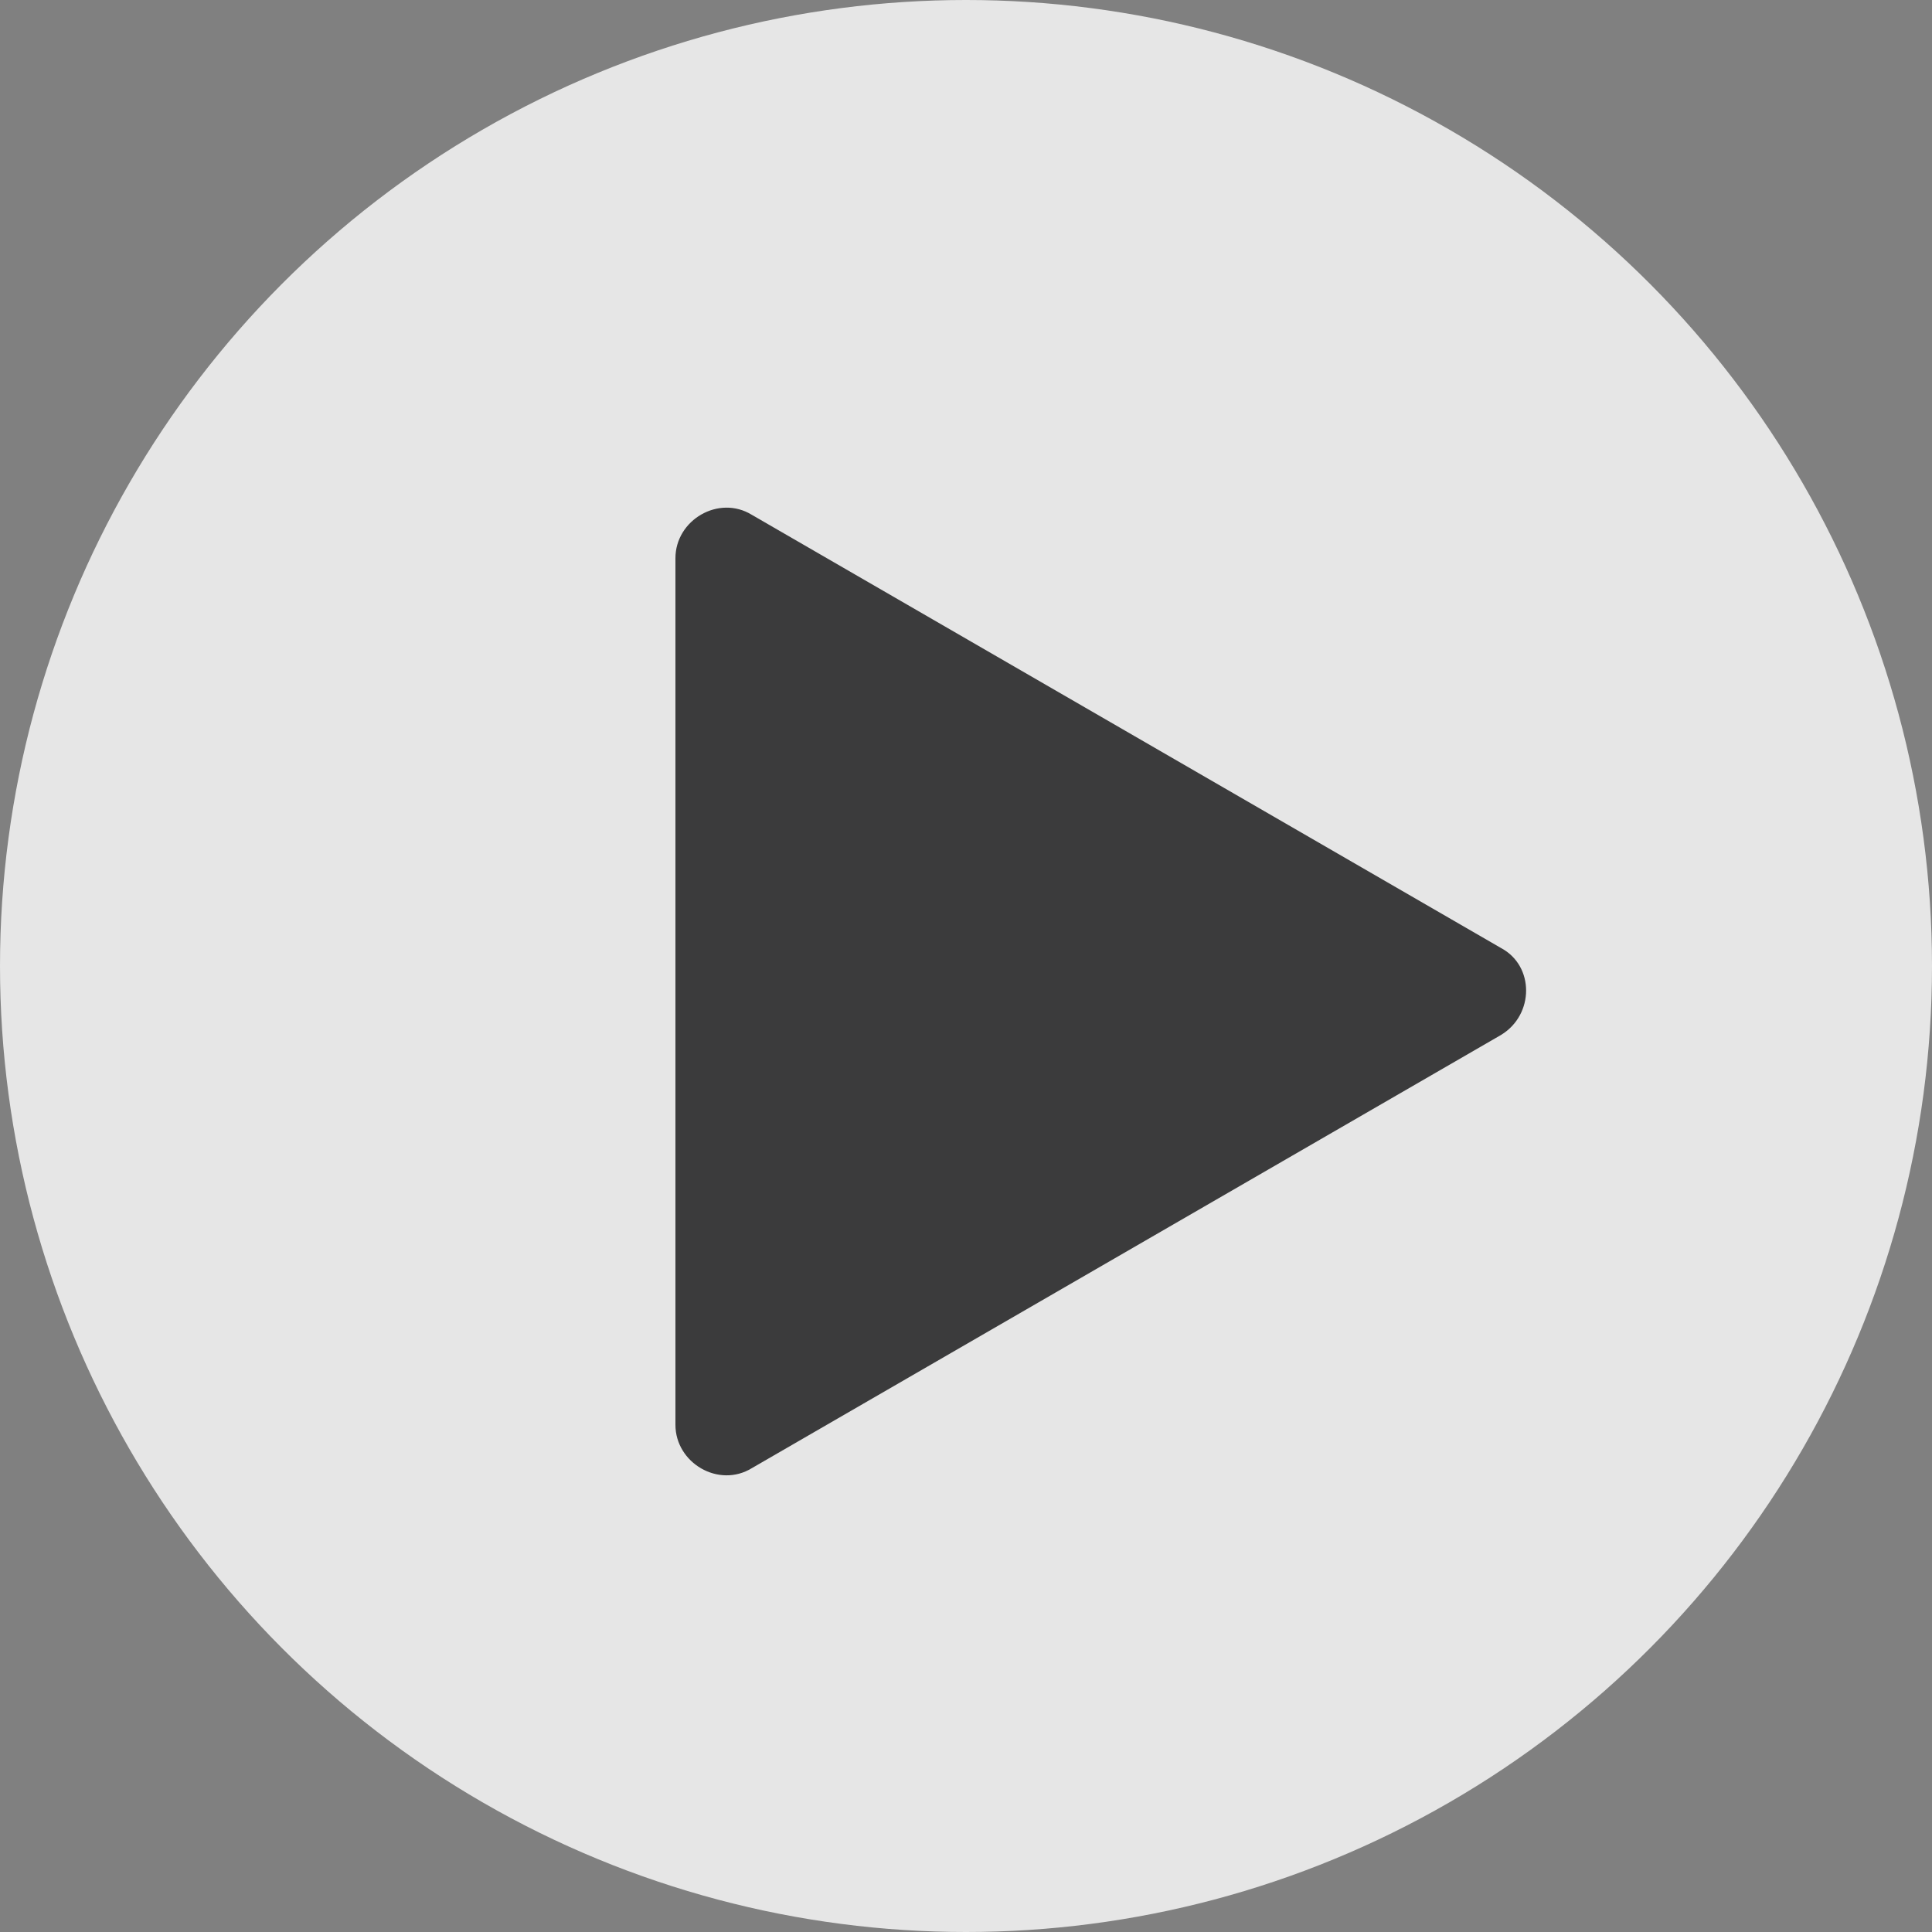
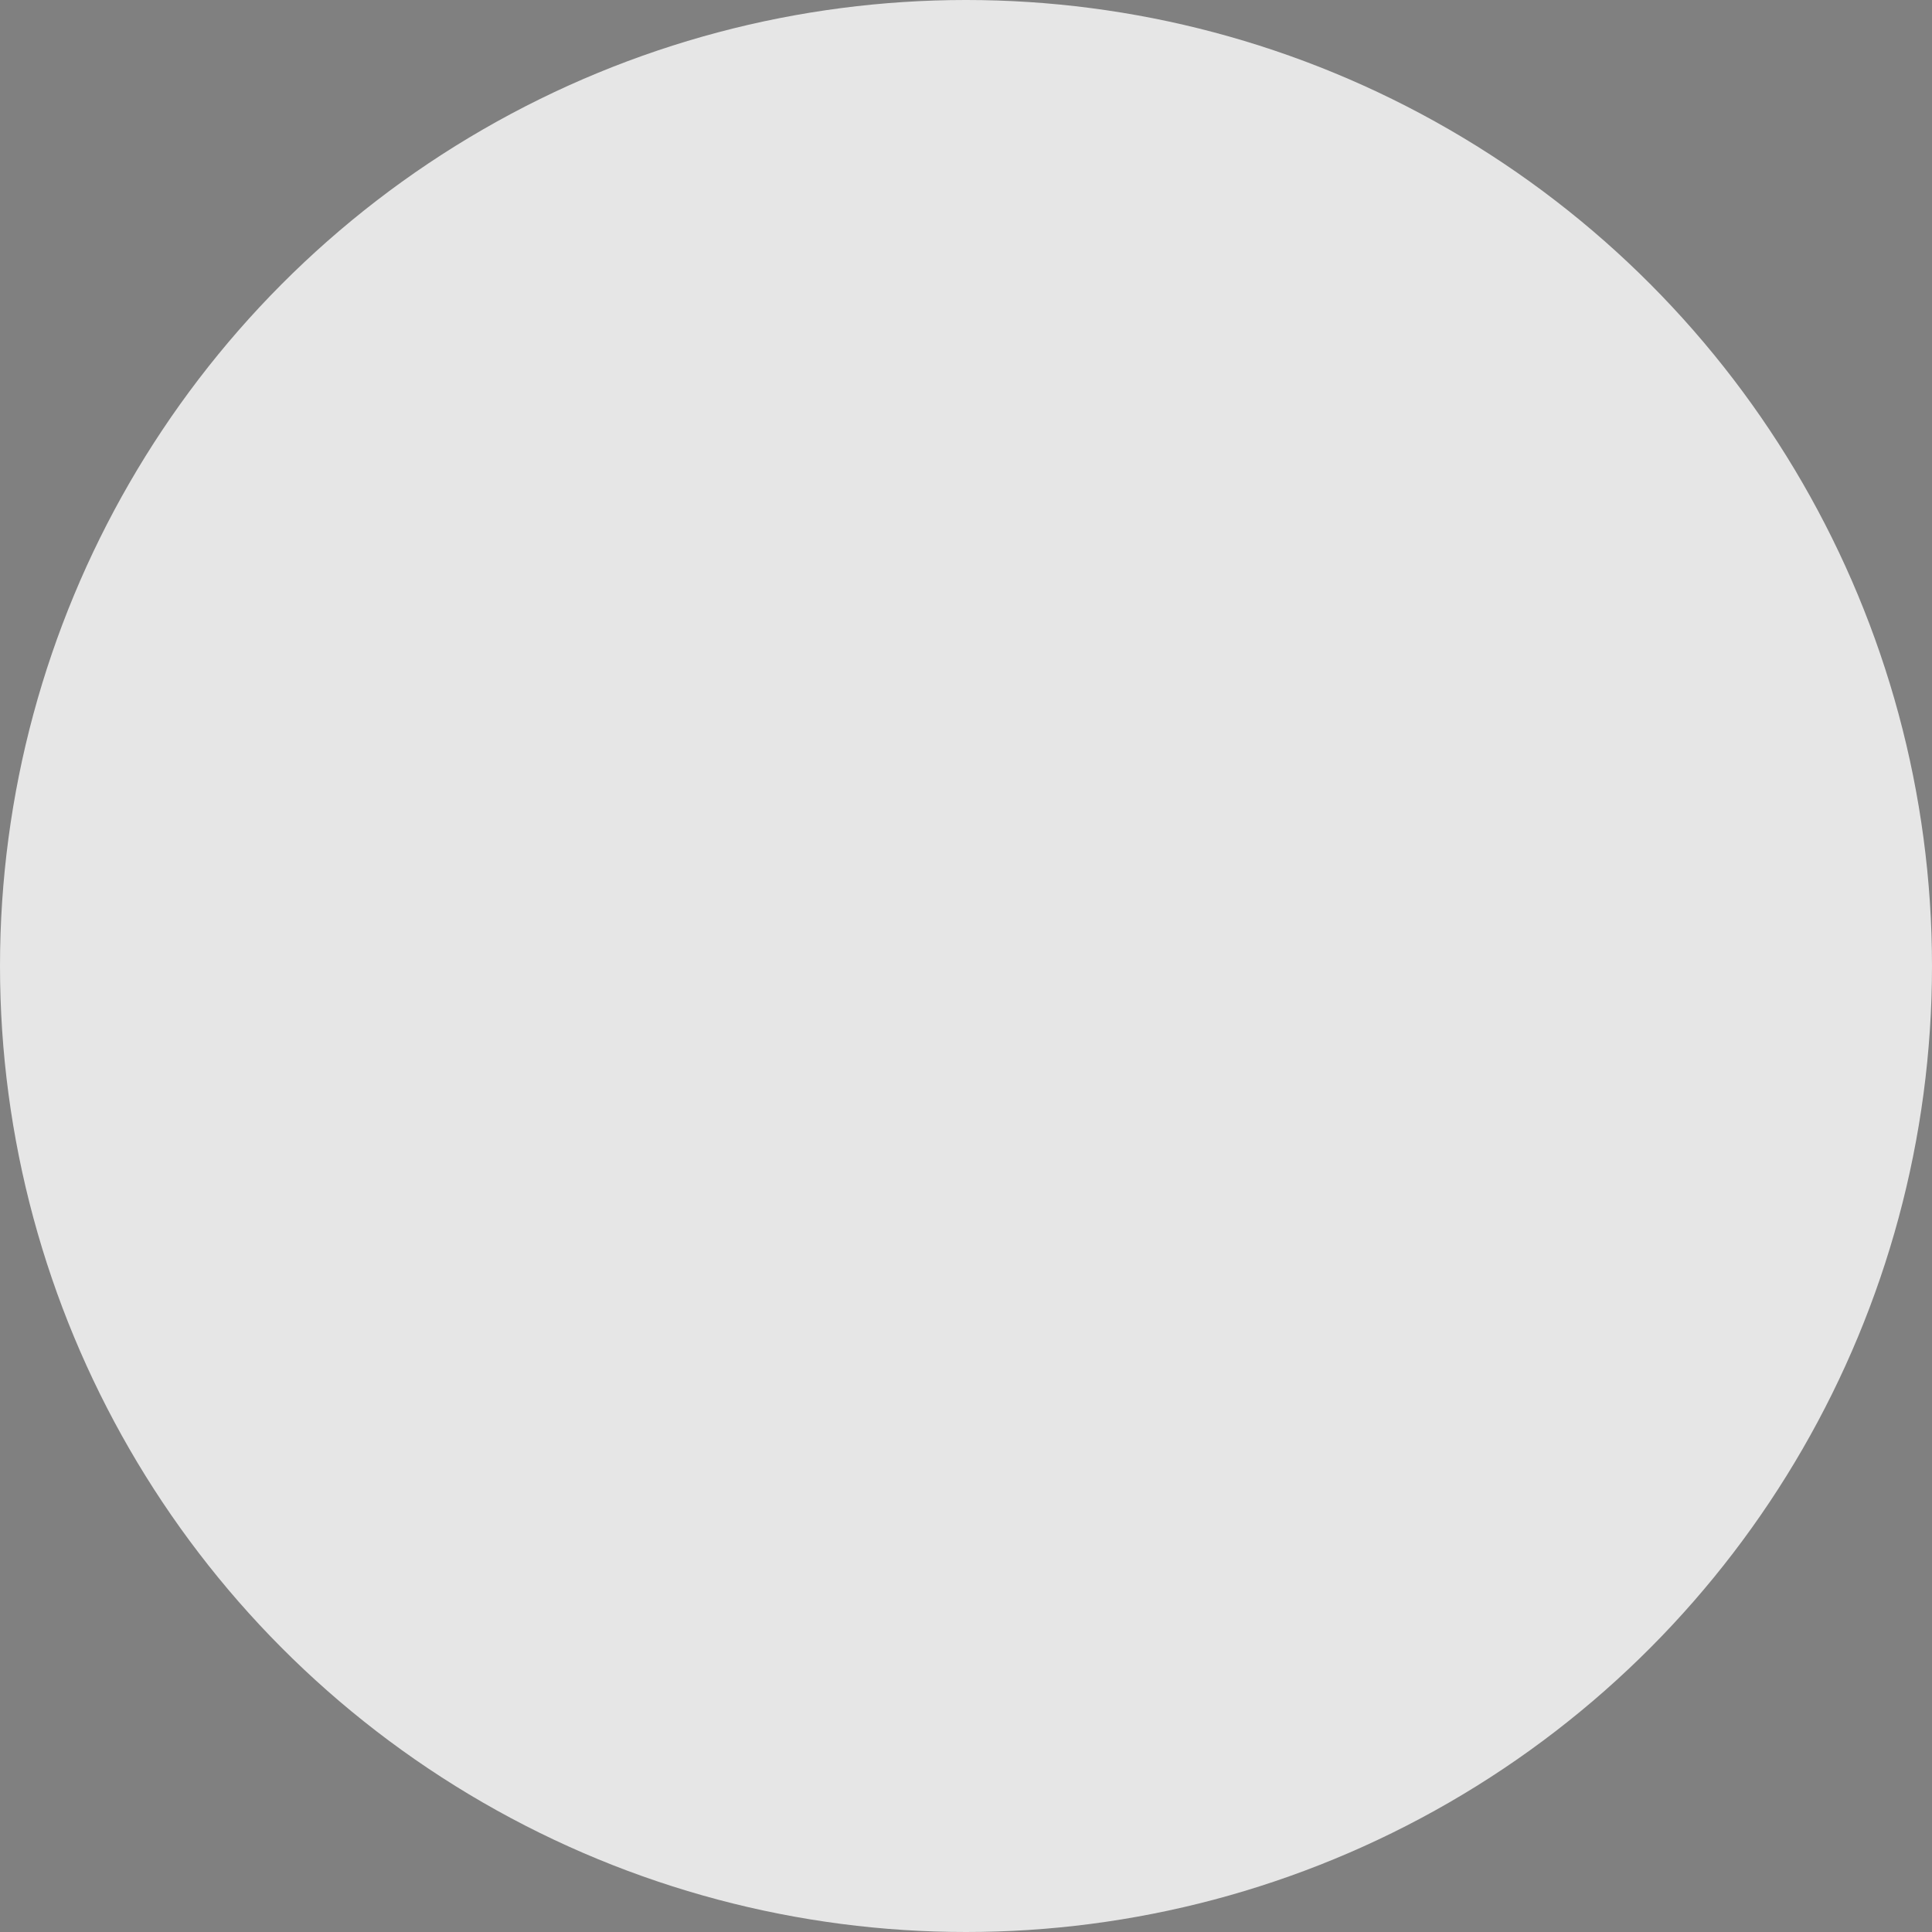
<svg xmlns="http://www.w3.org/2000/svg" version="1.1" id="Layer_1" x="0px" y="0px" viewBox="0 0 75.8 75.8" style="enable-background:new 0 0 75.8 75.8;" xml:space="preserve">
  <rect x="0" y="0" width="75.8" height="75.8" fill="#808080" stroke="none" />
  <style type="text/css">
	.st0{opacity:0.8;fill:#FFFFFF;}
	.st1{fill:#3B3B3C;}
</style>
  <g>
    <circle class="st0" cx="37.9" cy="37.9" r="37.9" />
-     <path class="st1" d="M58.9,40.6l-29.4,17c-1.3,0.8-3-0.2-3-1.7v-34c0-1.5,1.7-2.5,3-1.7l29.4,17C60.2,37.9,60.2,39.8,58.9,40.6z" />
  </g>
</svg>